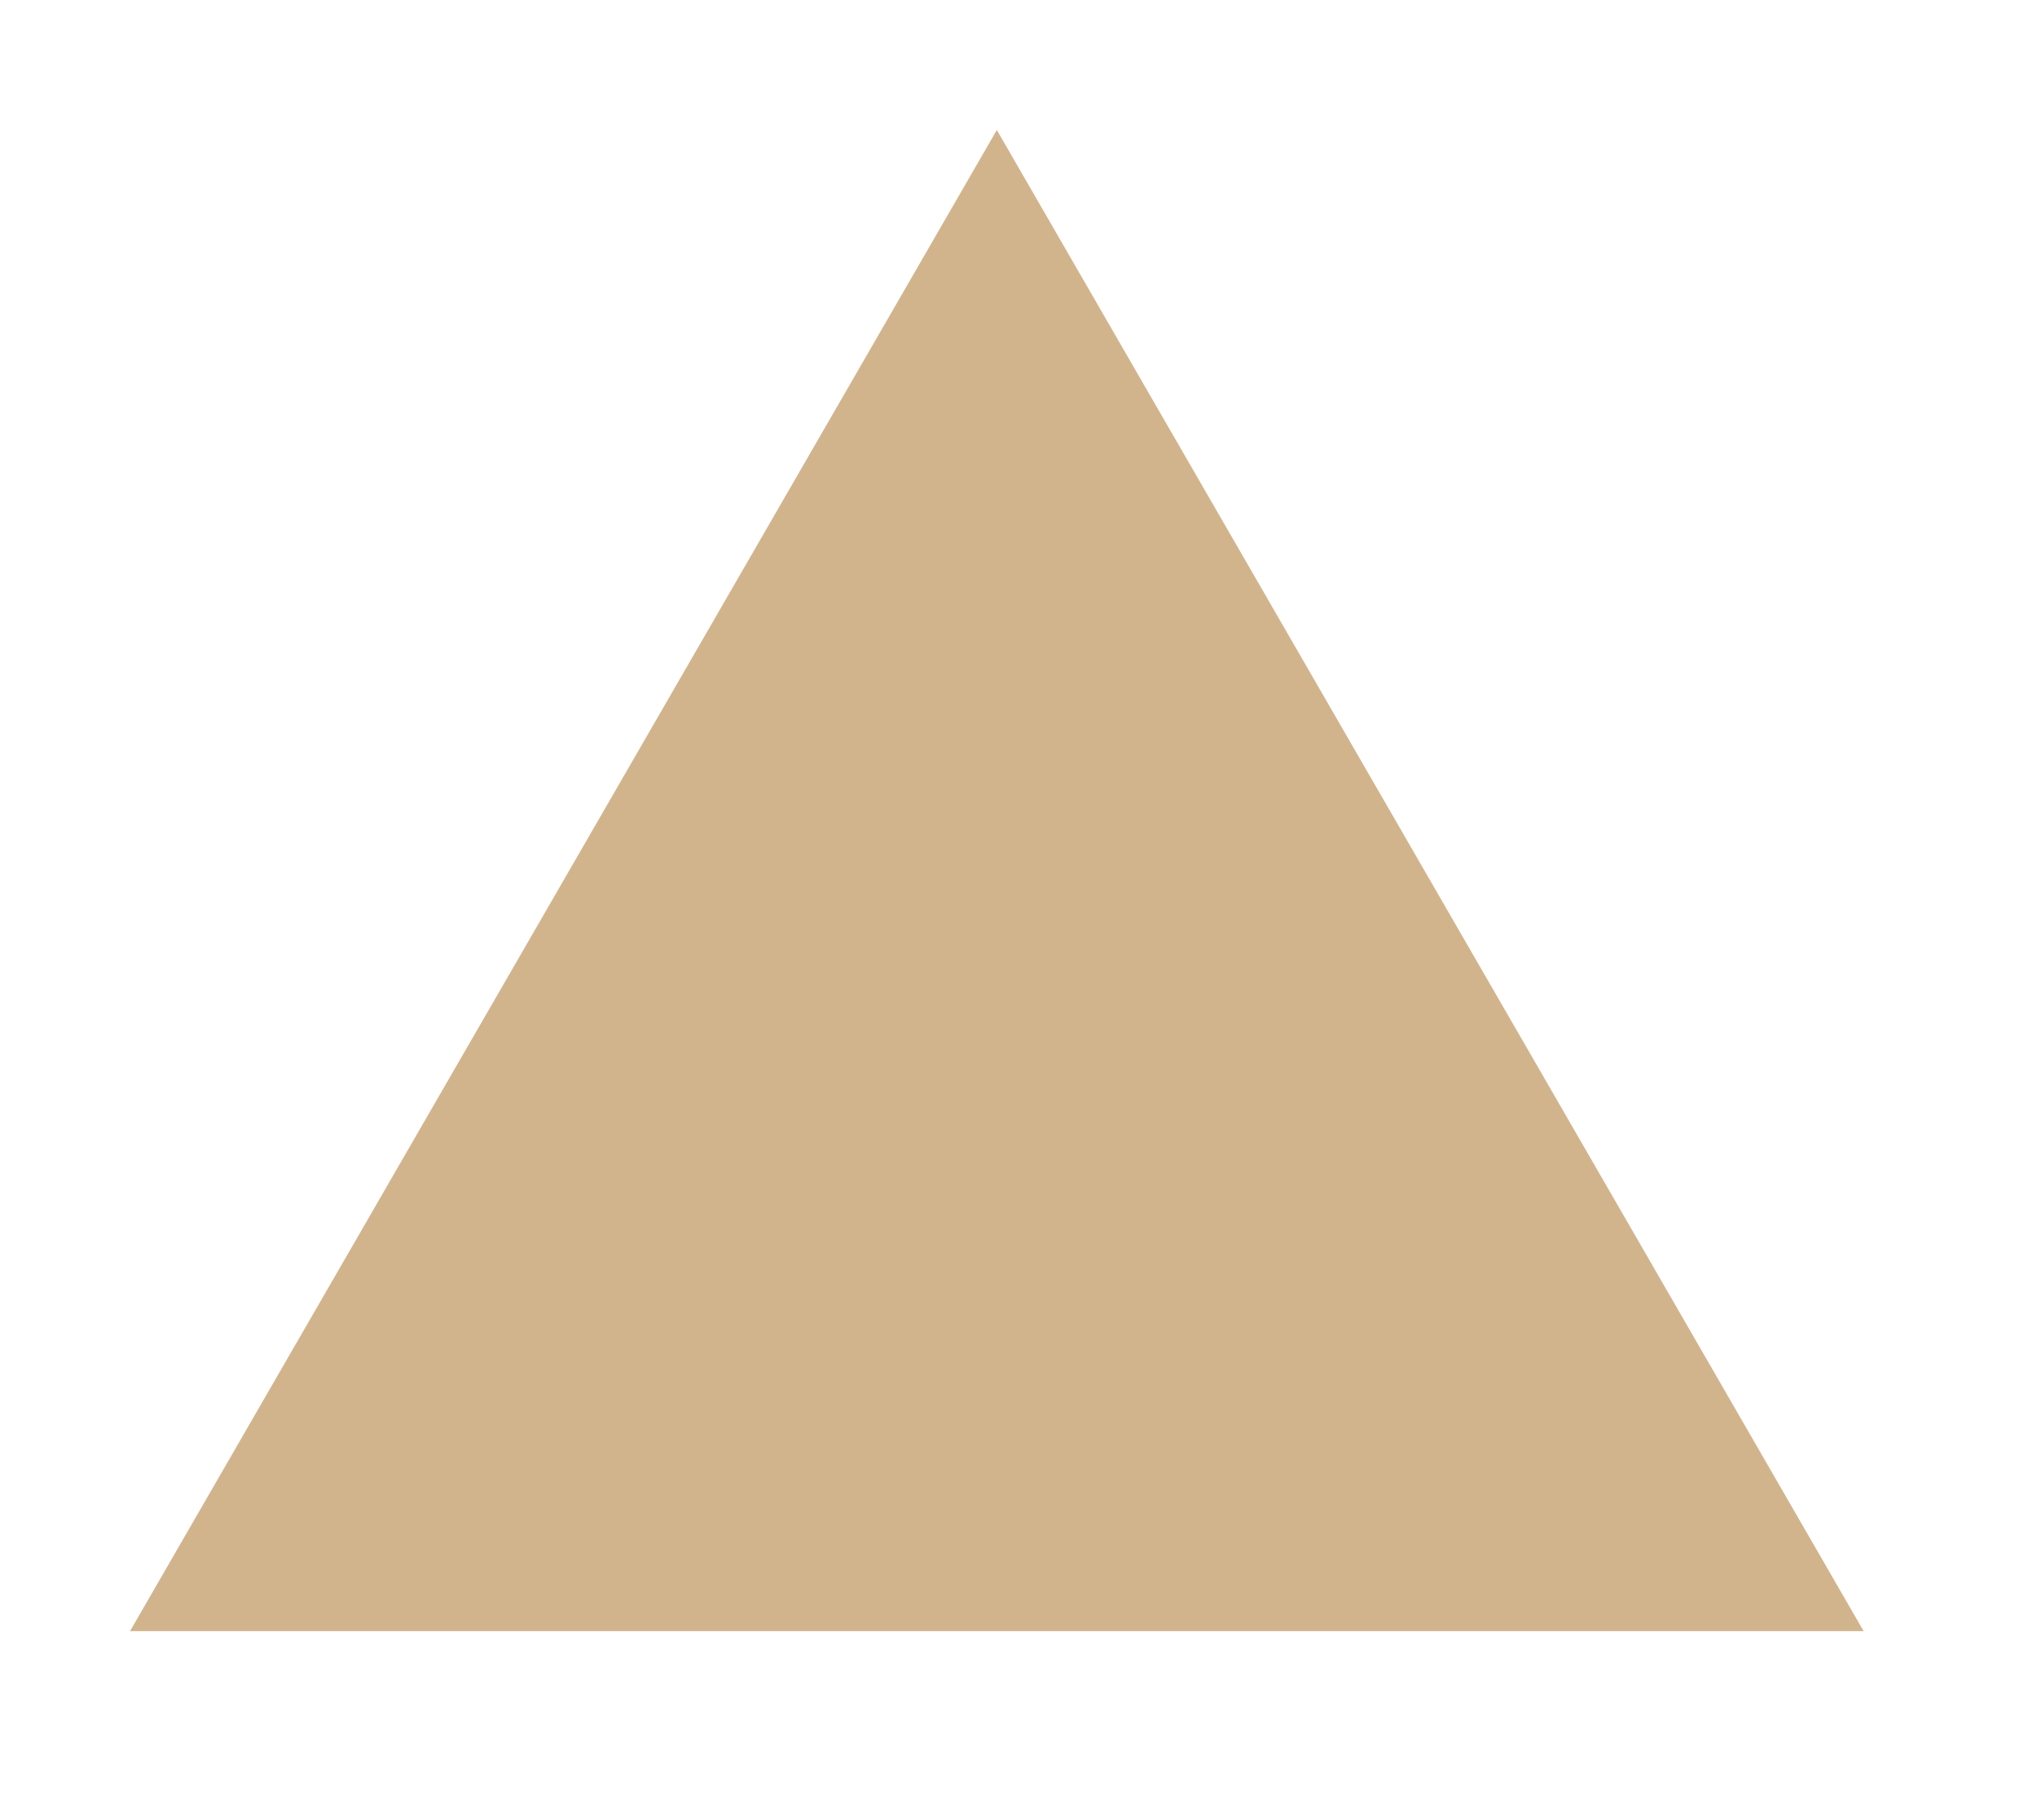
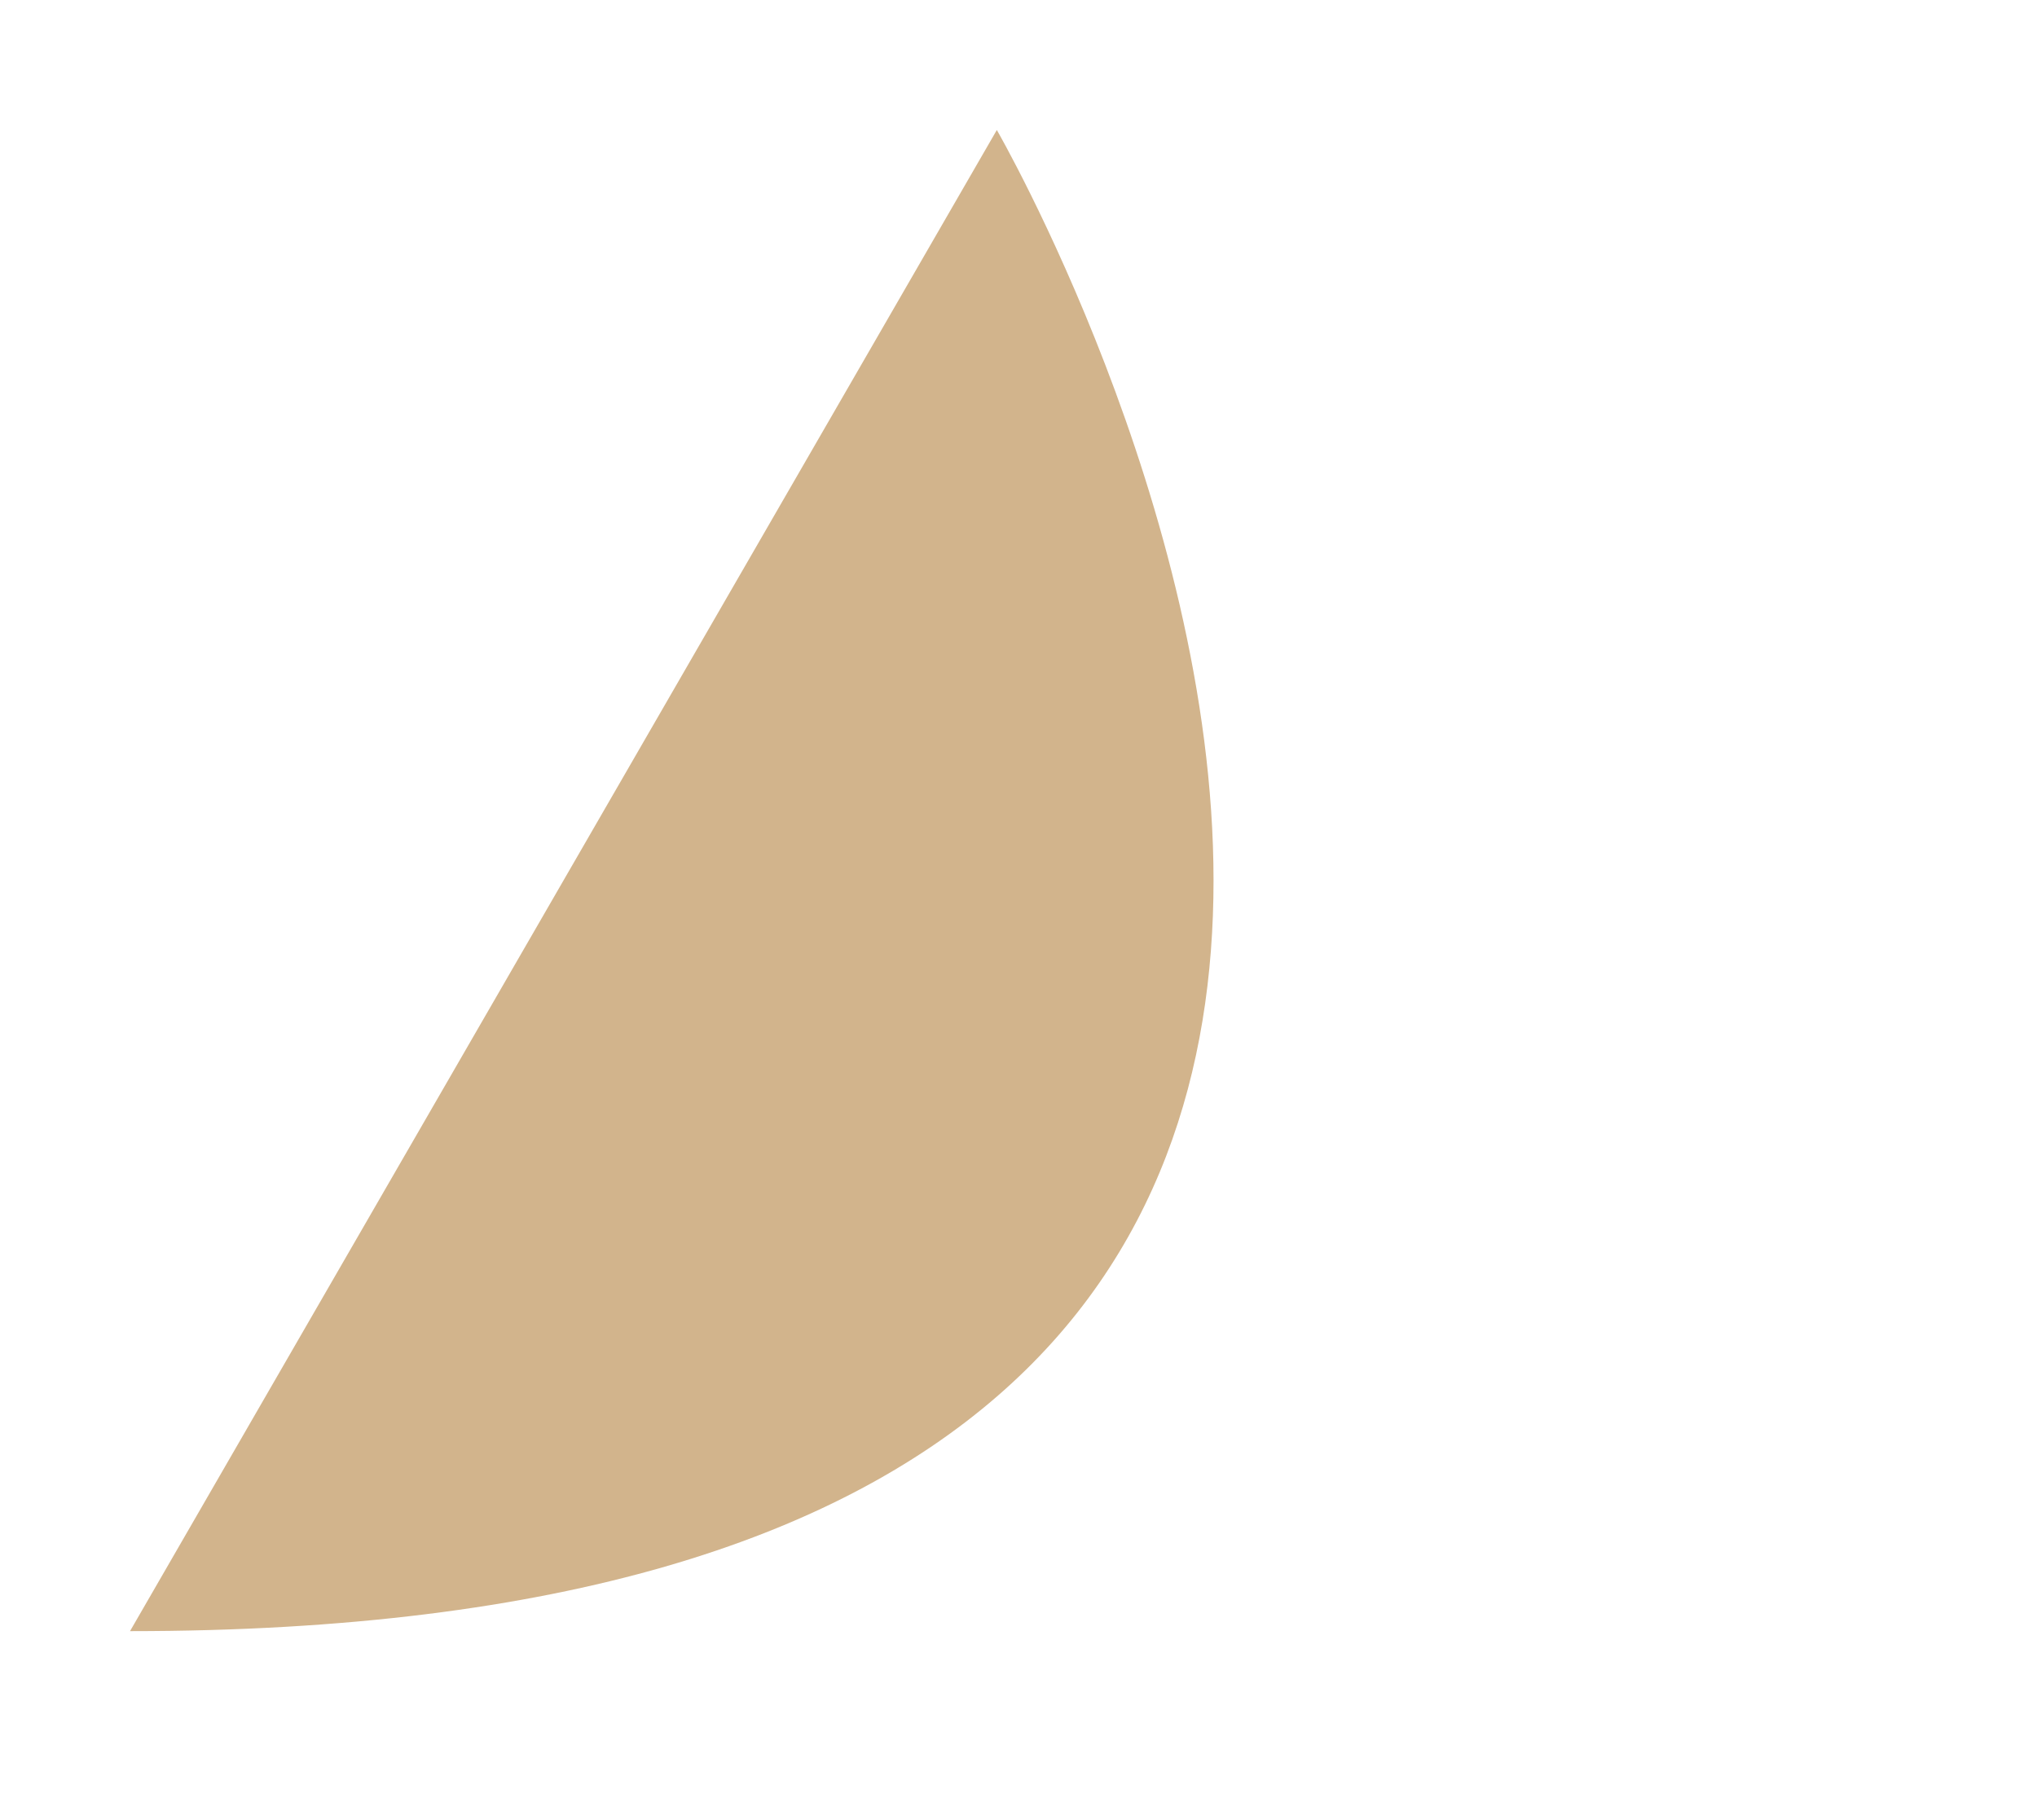
<svg xmlns="http://www.w3.org/2000/svg" width="47" height="42" viewBox="0 0 47 42" version="1.1">
  <g id="surface45362">
-     <path style=" stroke:none;fill-rule:nonzero;fill:rgb(82.353%,70.588%,54.902%);fill-opacity:1;" d="M 3 37.641 C 3 37.641 43 37.641 43 37.641 C 43 37.641 23 3 23 3 C 23 3 3 37.641 3 37.641 Z M 3 37.641 " />
+     <path style=" stroke:none;fill-rule:nonzero;fill:rgb(82.353%,70.588%,54.902%);fill-opacity:1;" d="M 3 37.641 C 43 37.641 23 3 23 3 C 23 3 3 37.641 3 37.641 Z M 3 37.641 " />
  </g>
</svg>